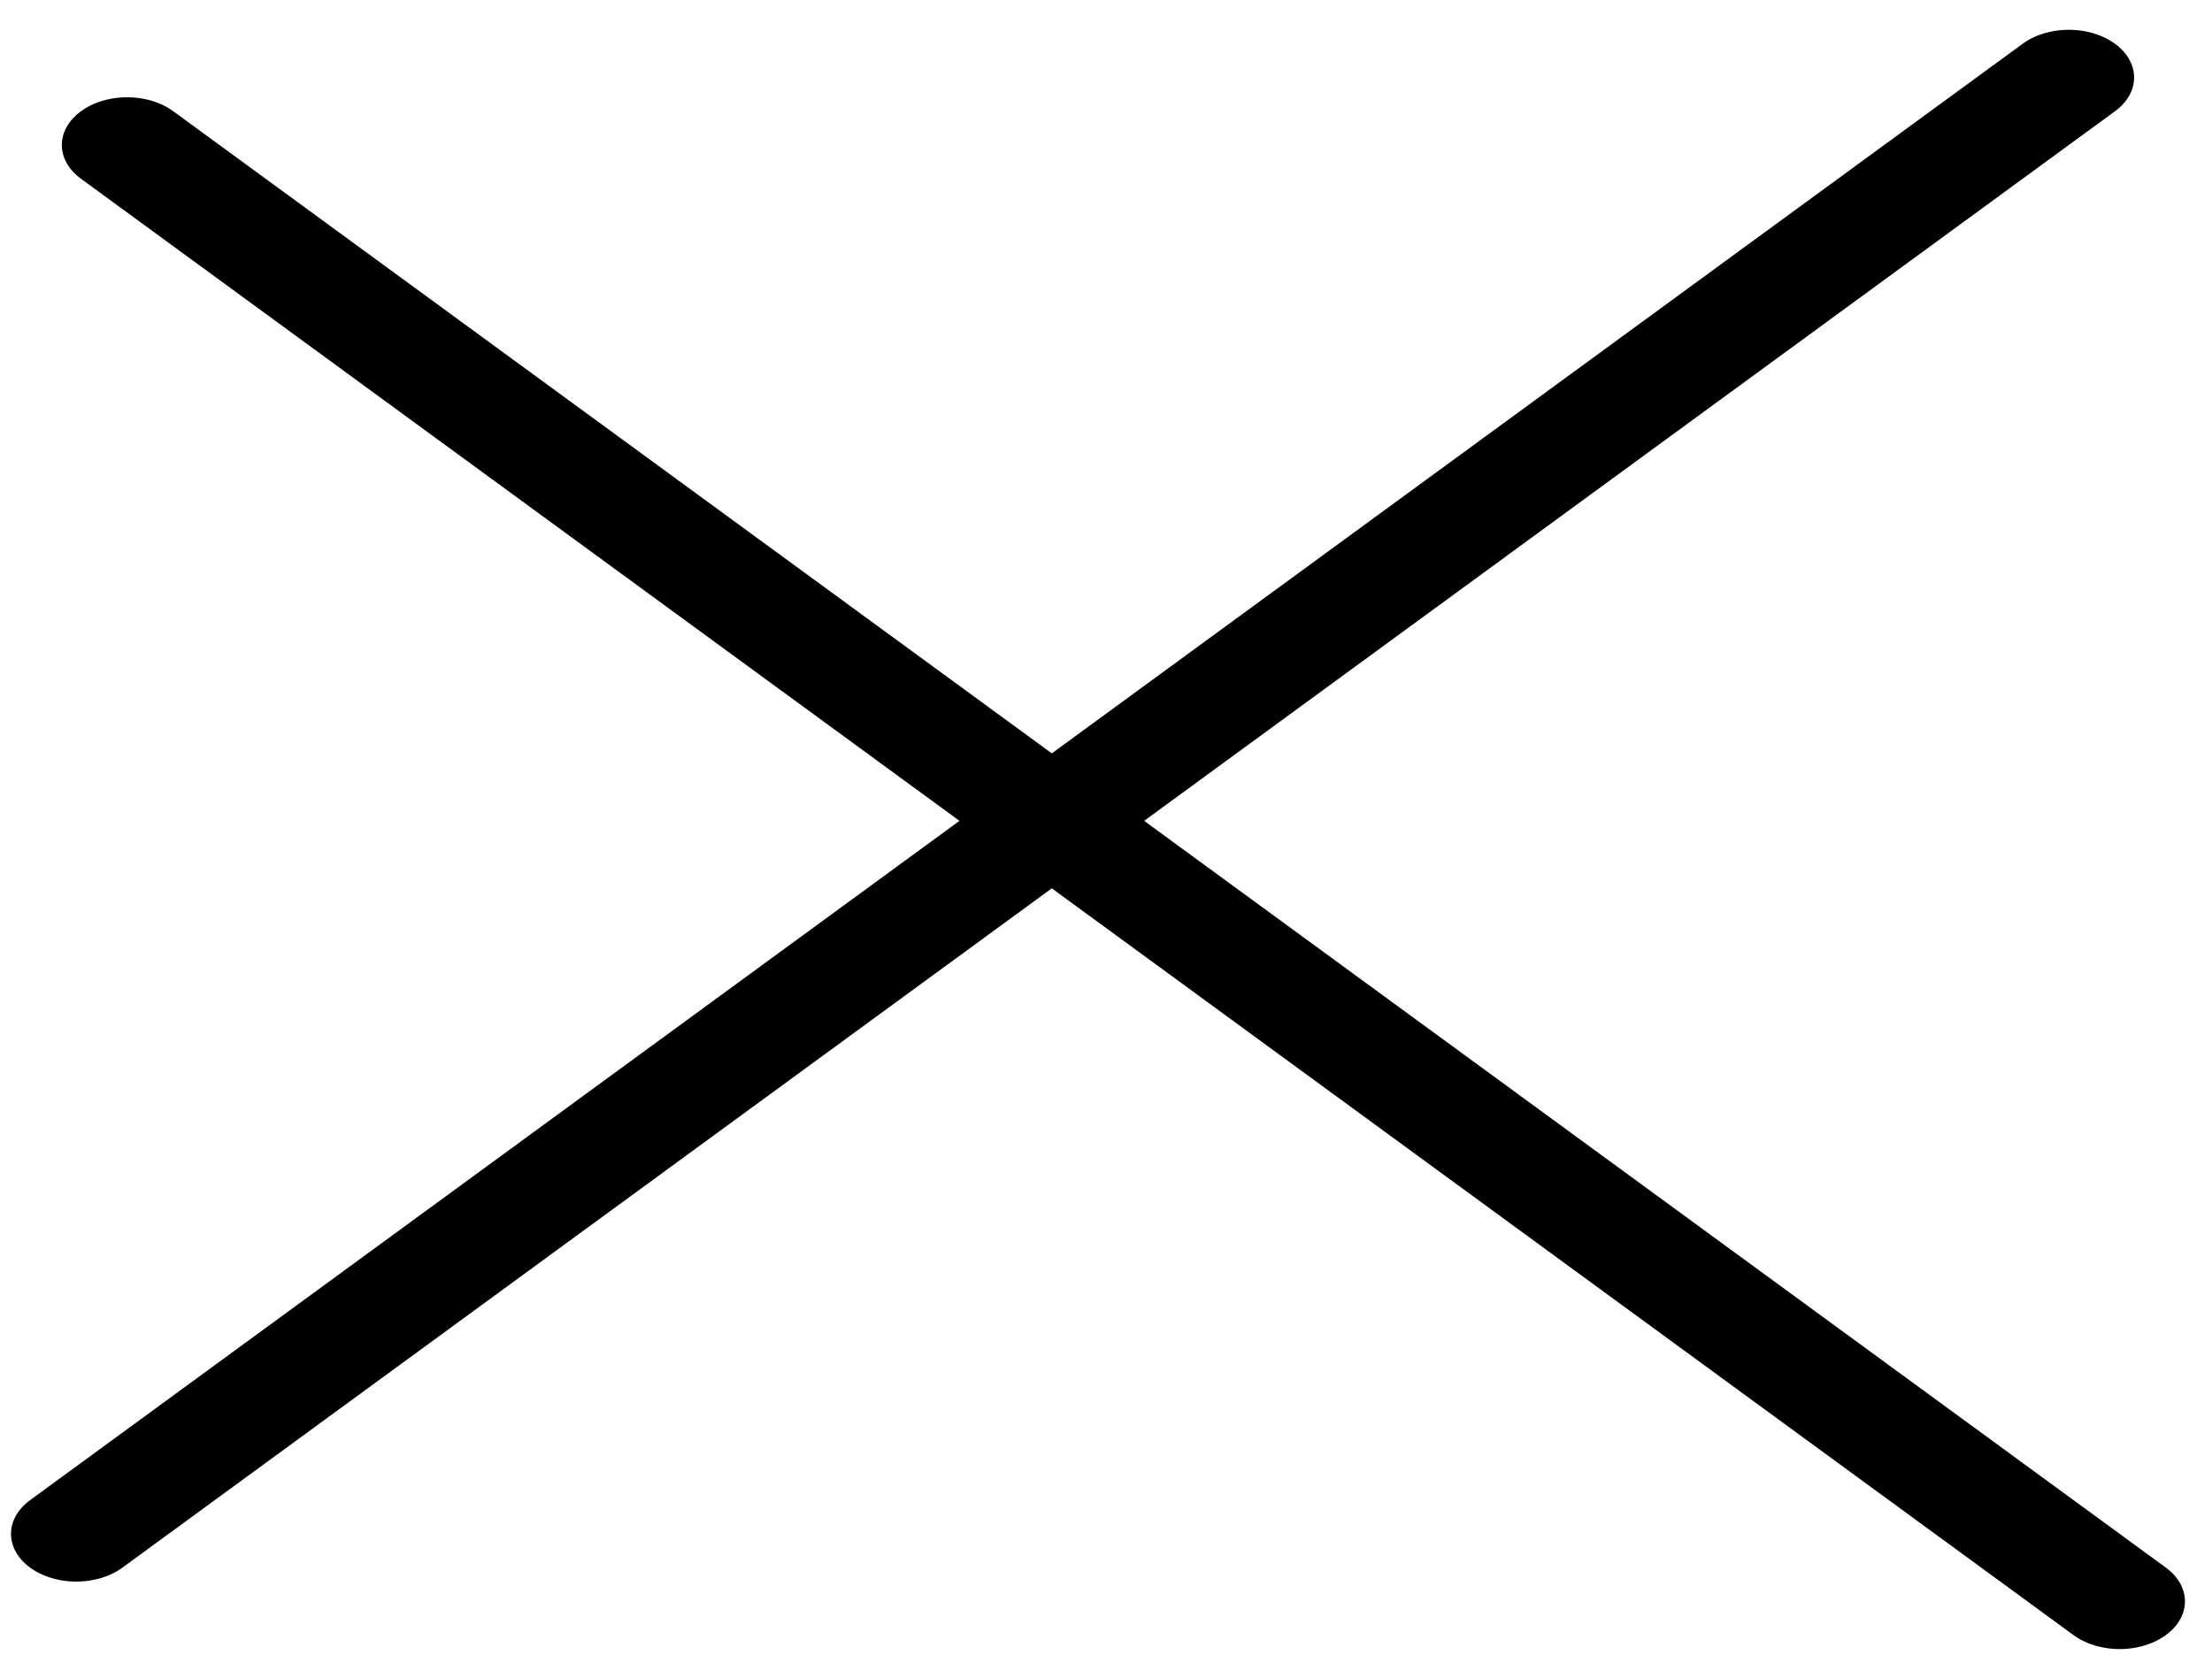
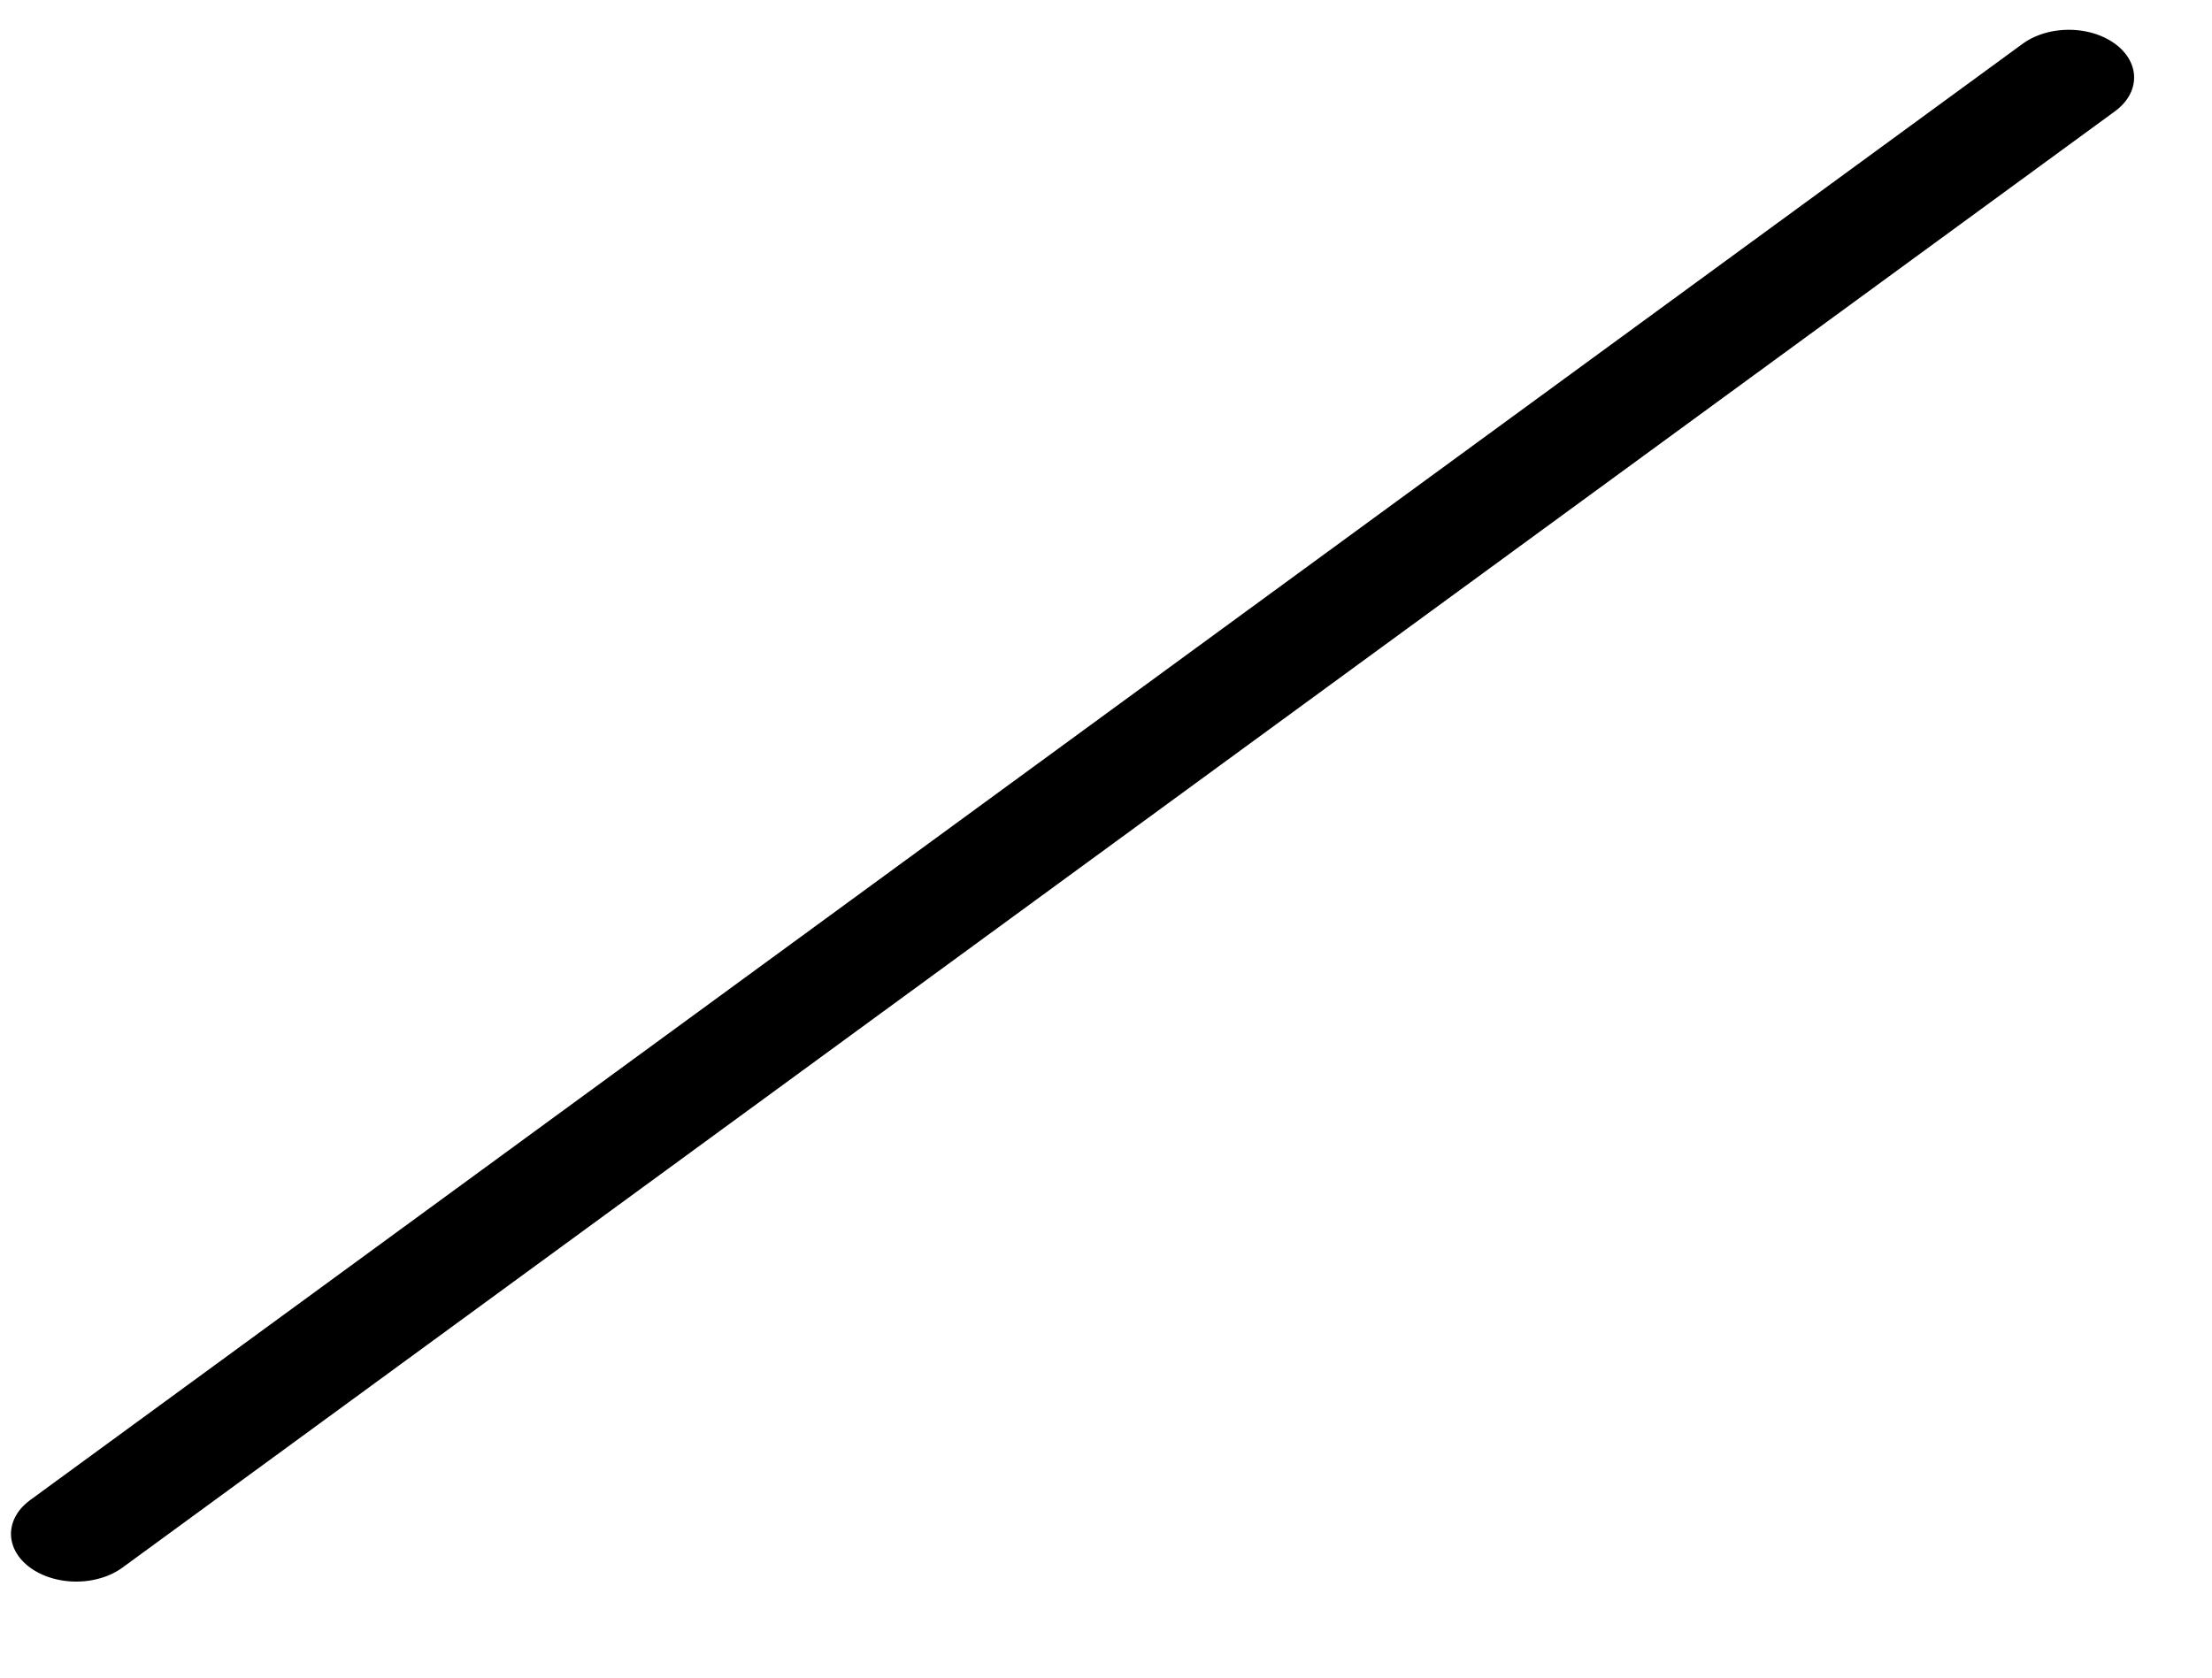
<svg xmlns="http://www.w3.org/2000/svg" width="58" height="44" viewBox="0 0 58 44" fill="none">
  <line x1="1.5" y1="-1.5" x2="66.241" y2="-1.5" transform="matrix(0.807 -0.59 0.807 0.59 2 42)" stroke="black" stroke-width="3" stroke-linecap="round" />
-   <line x1="1.5" y1="-1.5" x2="66.241" y2="-1.5" transform="matrix(-0.807 -0.59 0.807 -0.59 58 42)" stroke="black" stroke-width="3" stroke-linecap="round" />
</svg>